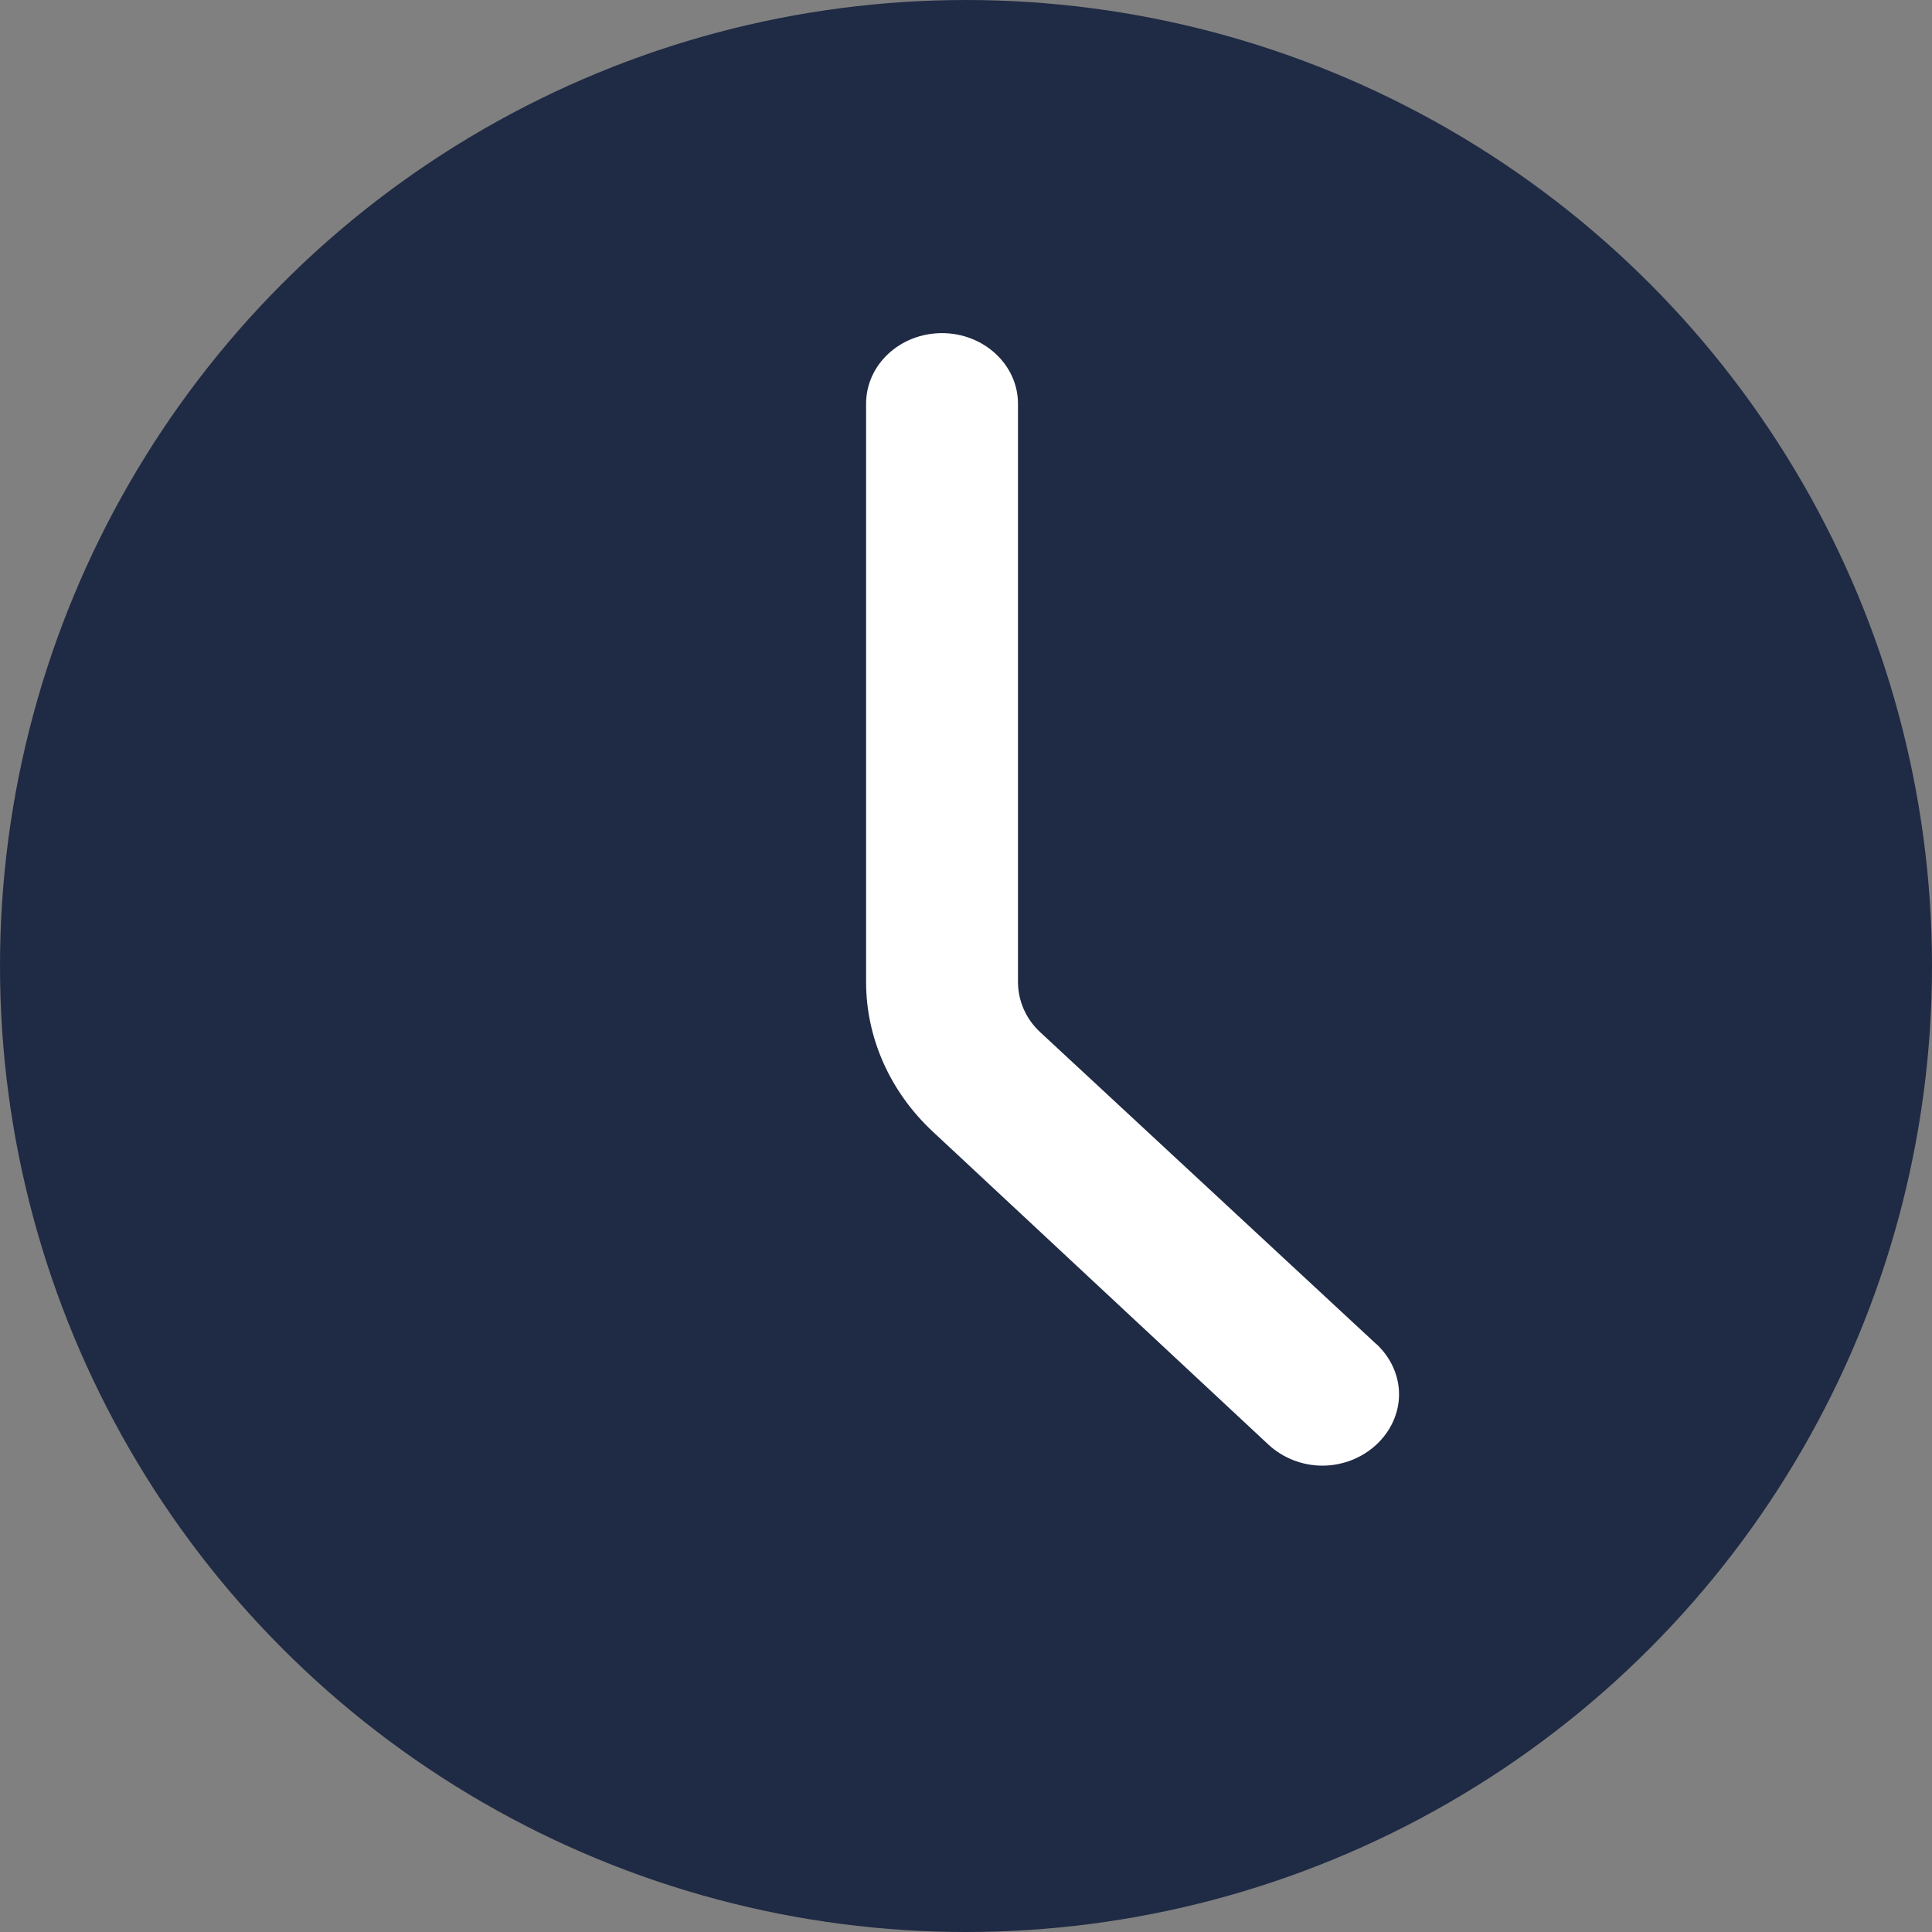
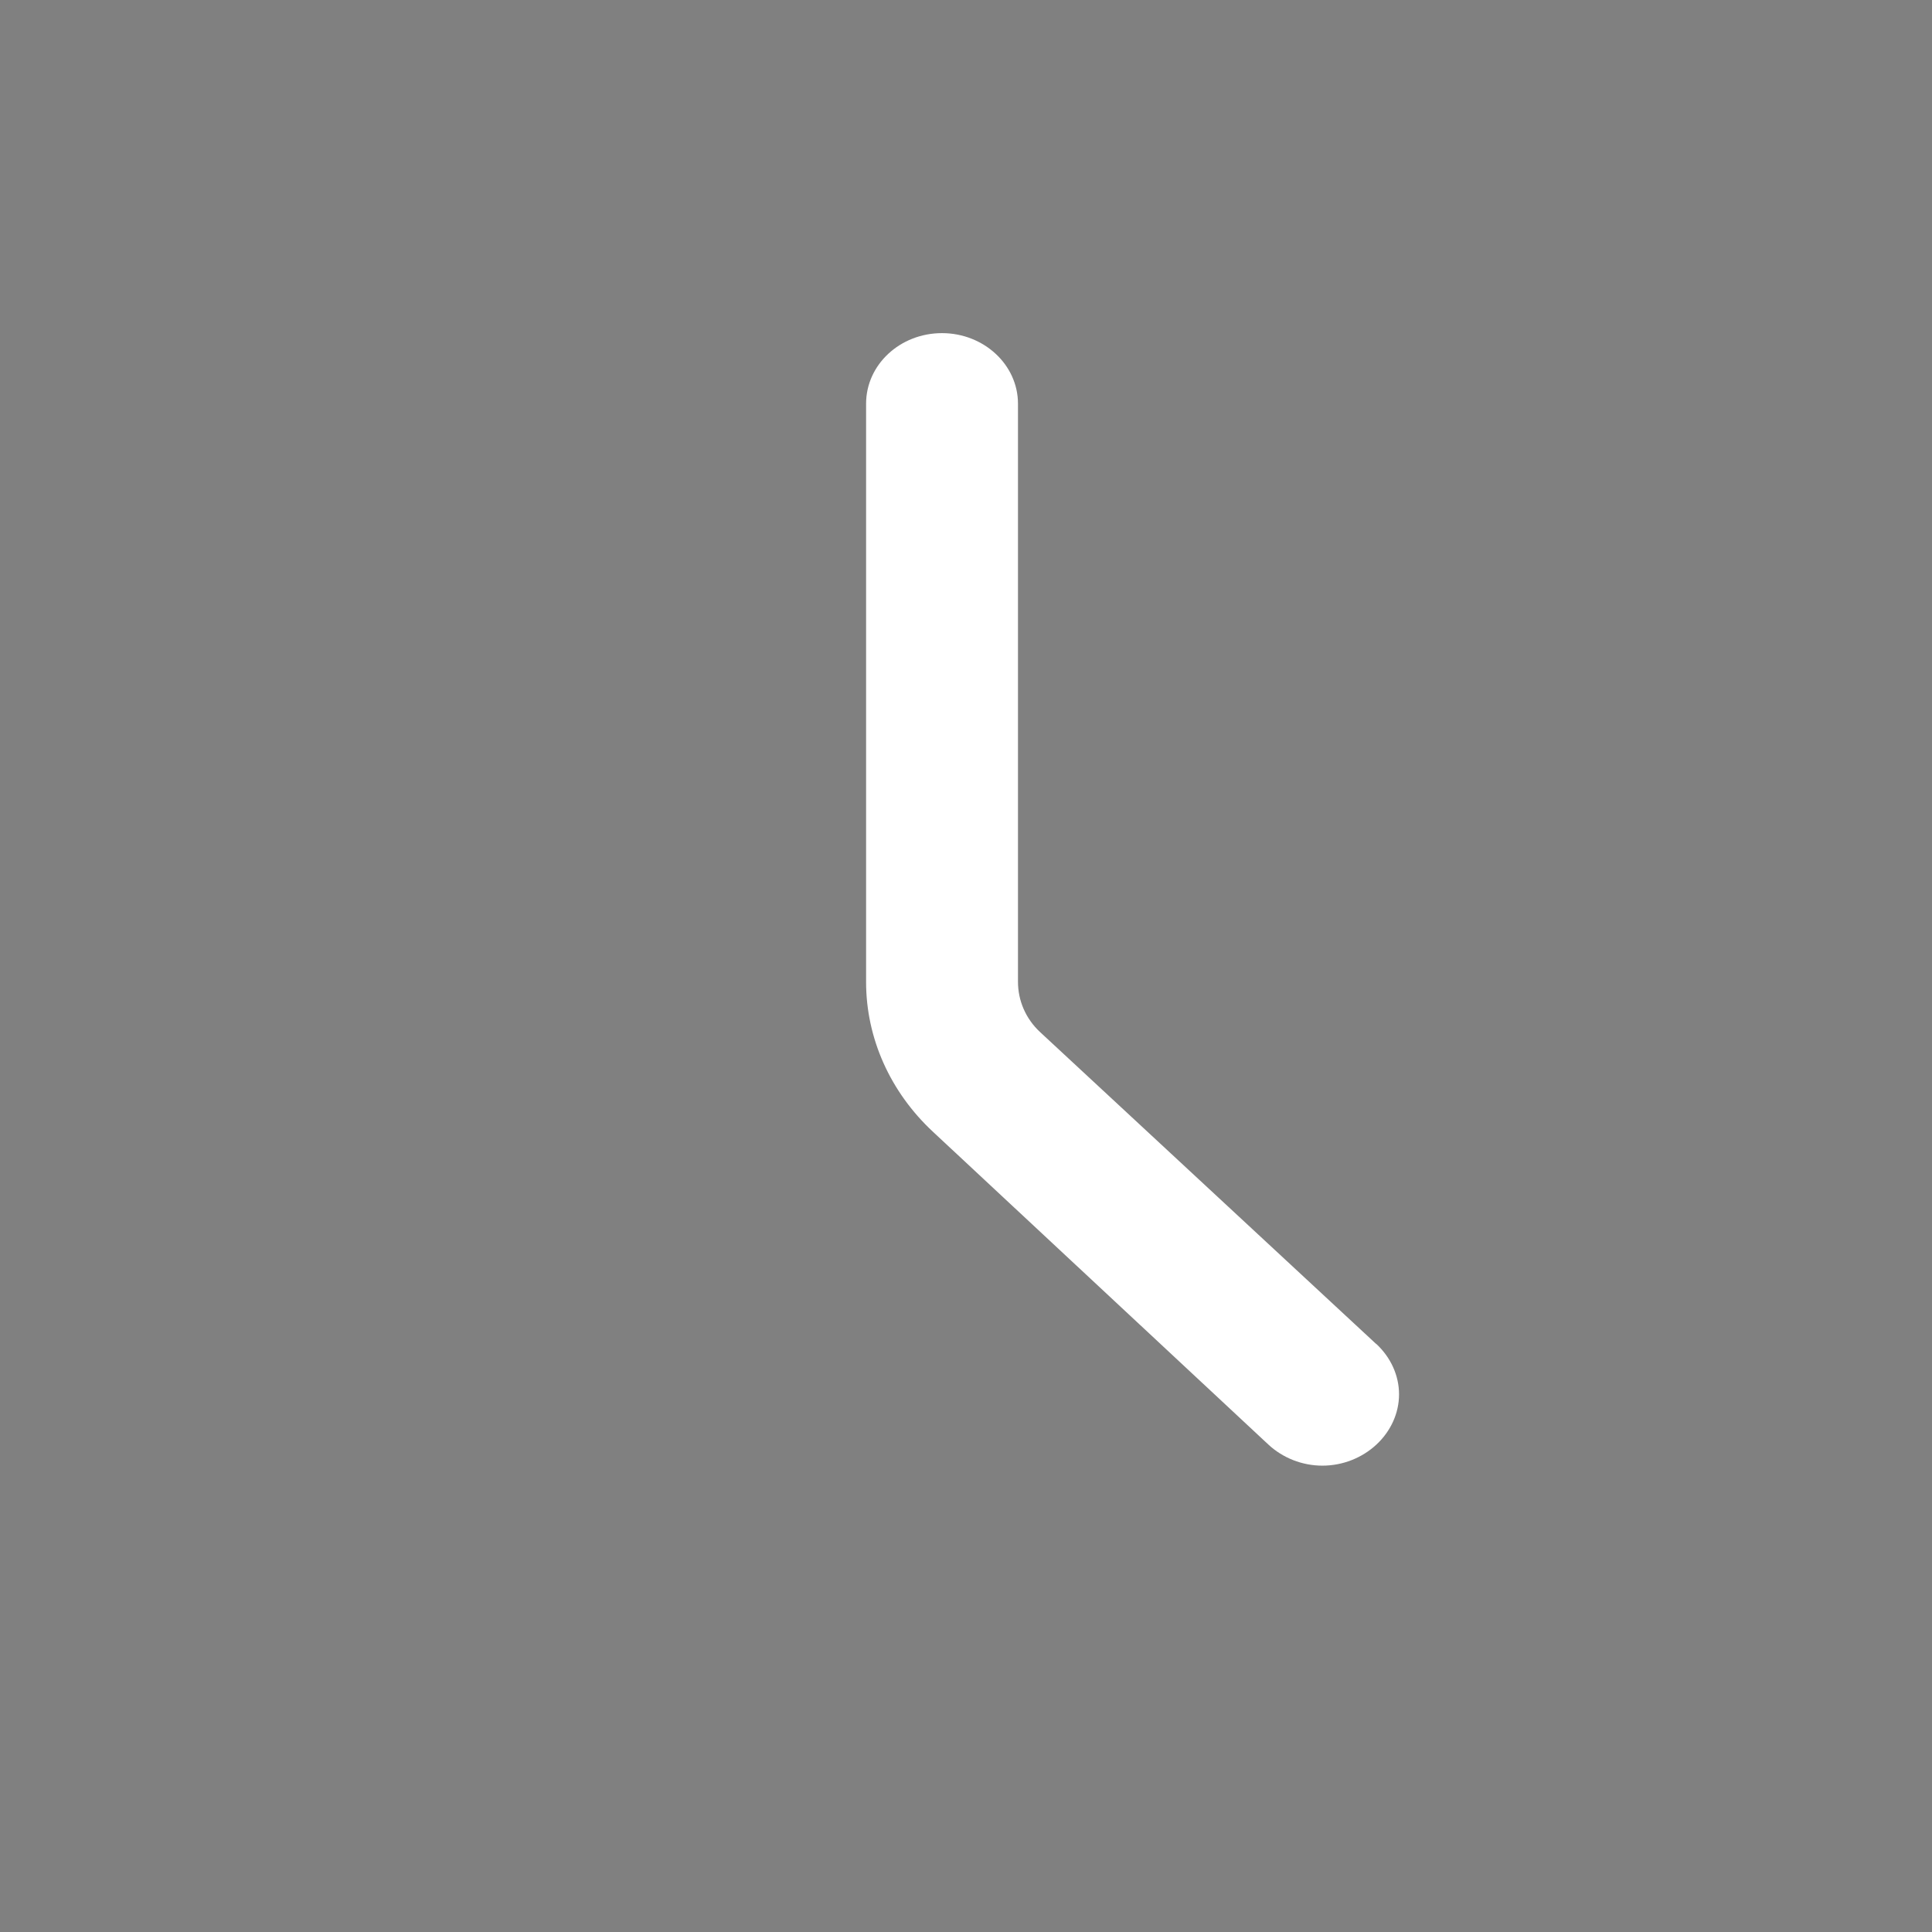
<svg xmlns="http://www.w3.org/2000/svg" width="21" height="21" viewBox="0 0 21 21" fill="none">
  <rect x="0" y="0" width="21" height="21" fill="#808080" stroke="none" />
-   <circle cx="10.5" cy="10.5" r="10" fill="#1F2A44" stroke="#1F2A44" />
  <path d="M15.207 15.156C15.207 14.951 15.117 14.755 14.961 14.609H14.959L11.305 11.218C11.149 11.073 11.065 10.876 11.065 10.672V4.388C11.065 3.965 10.694 3.621 10.239 3.621C9.784 3.621 9.414 3.963 9.414 4.388V10.674C9.414 11.284 9.676 11.87 10.142 12.303L13.787 15.702C13.943 15.847 14.154 15.931 14.374 15.931C14.594 15.931 14.805 15.847 14.961 15.702C15.117 15.557 15.207 15.36 15.207 15.156Z" fill="white" />
</svg>